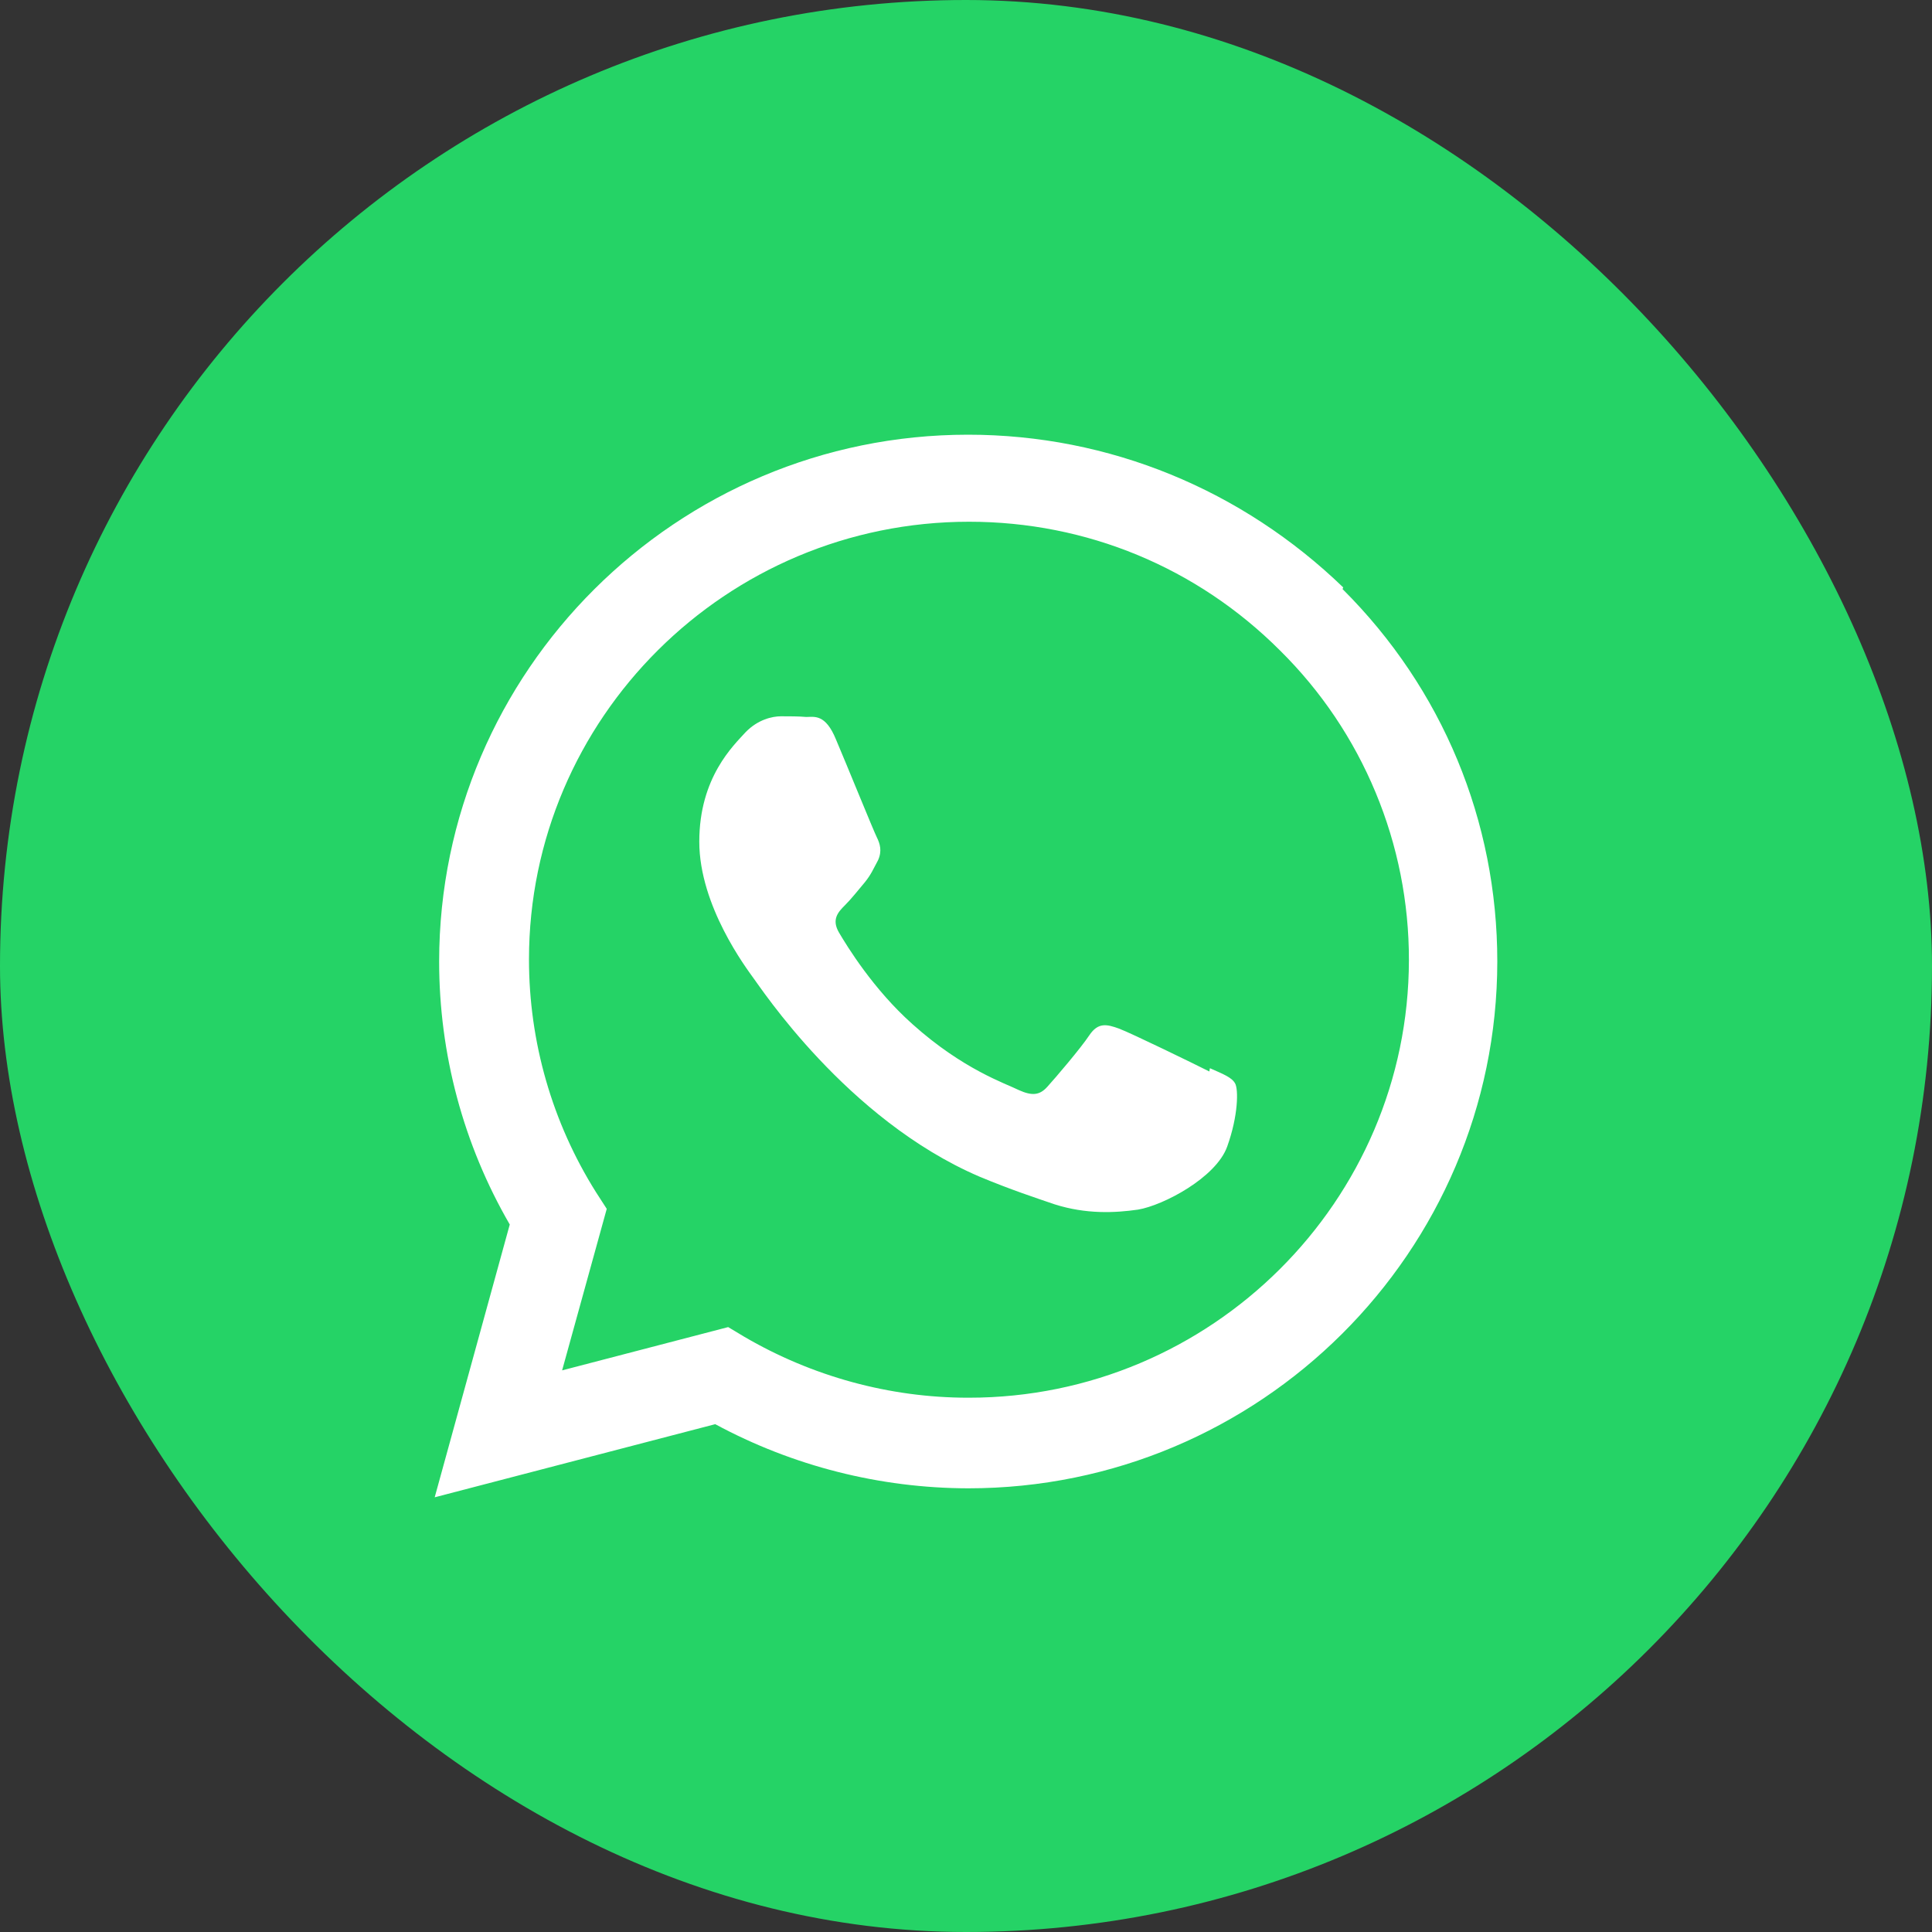
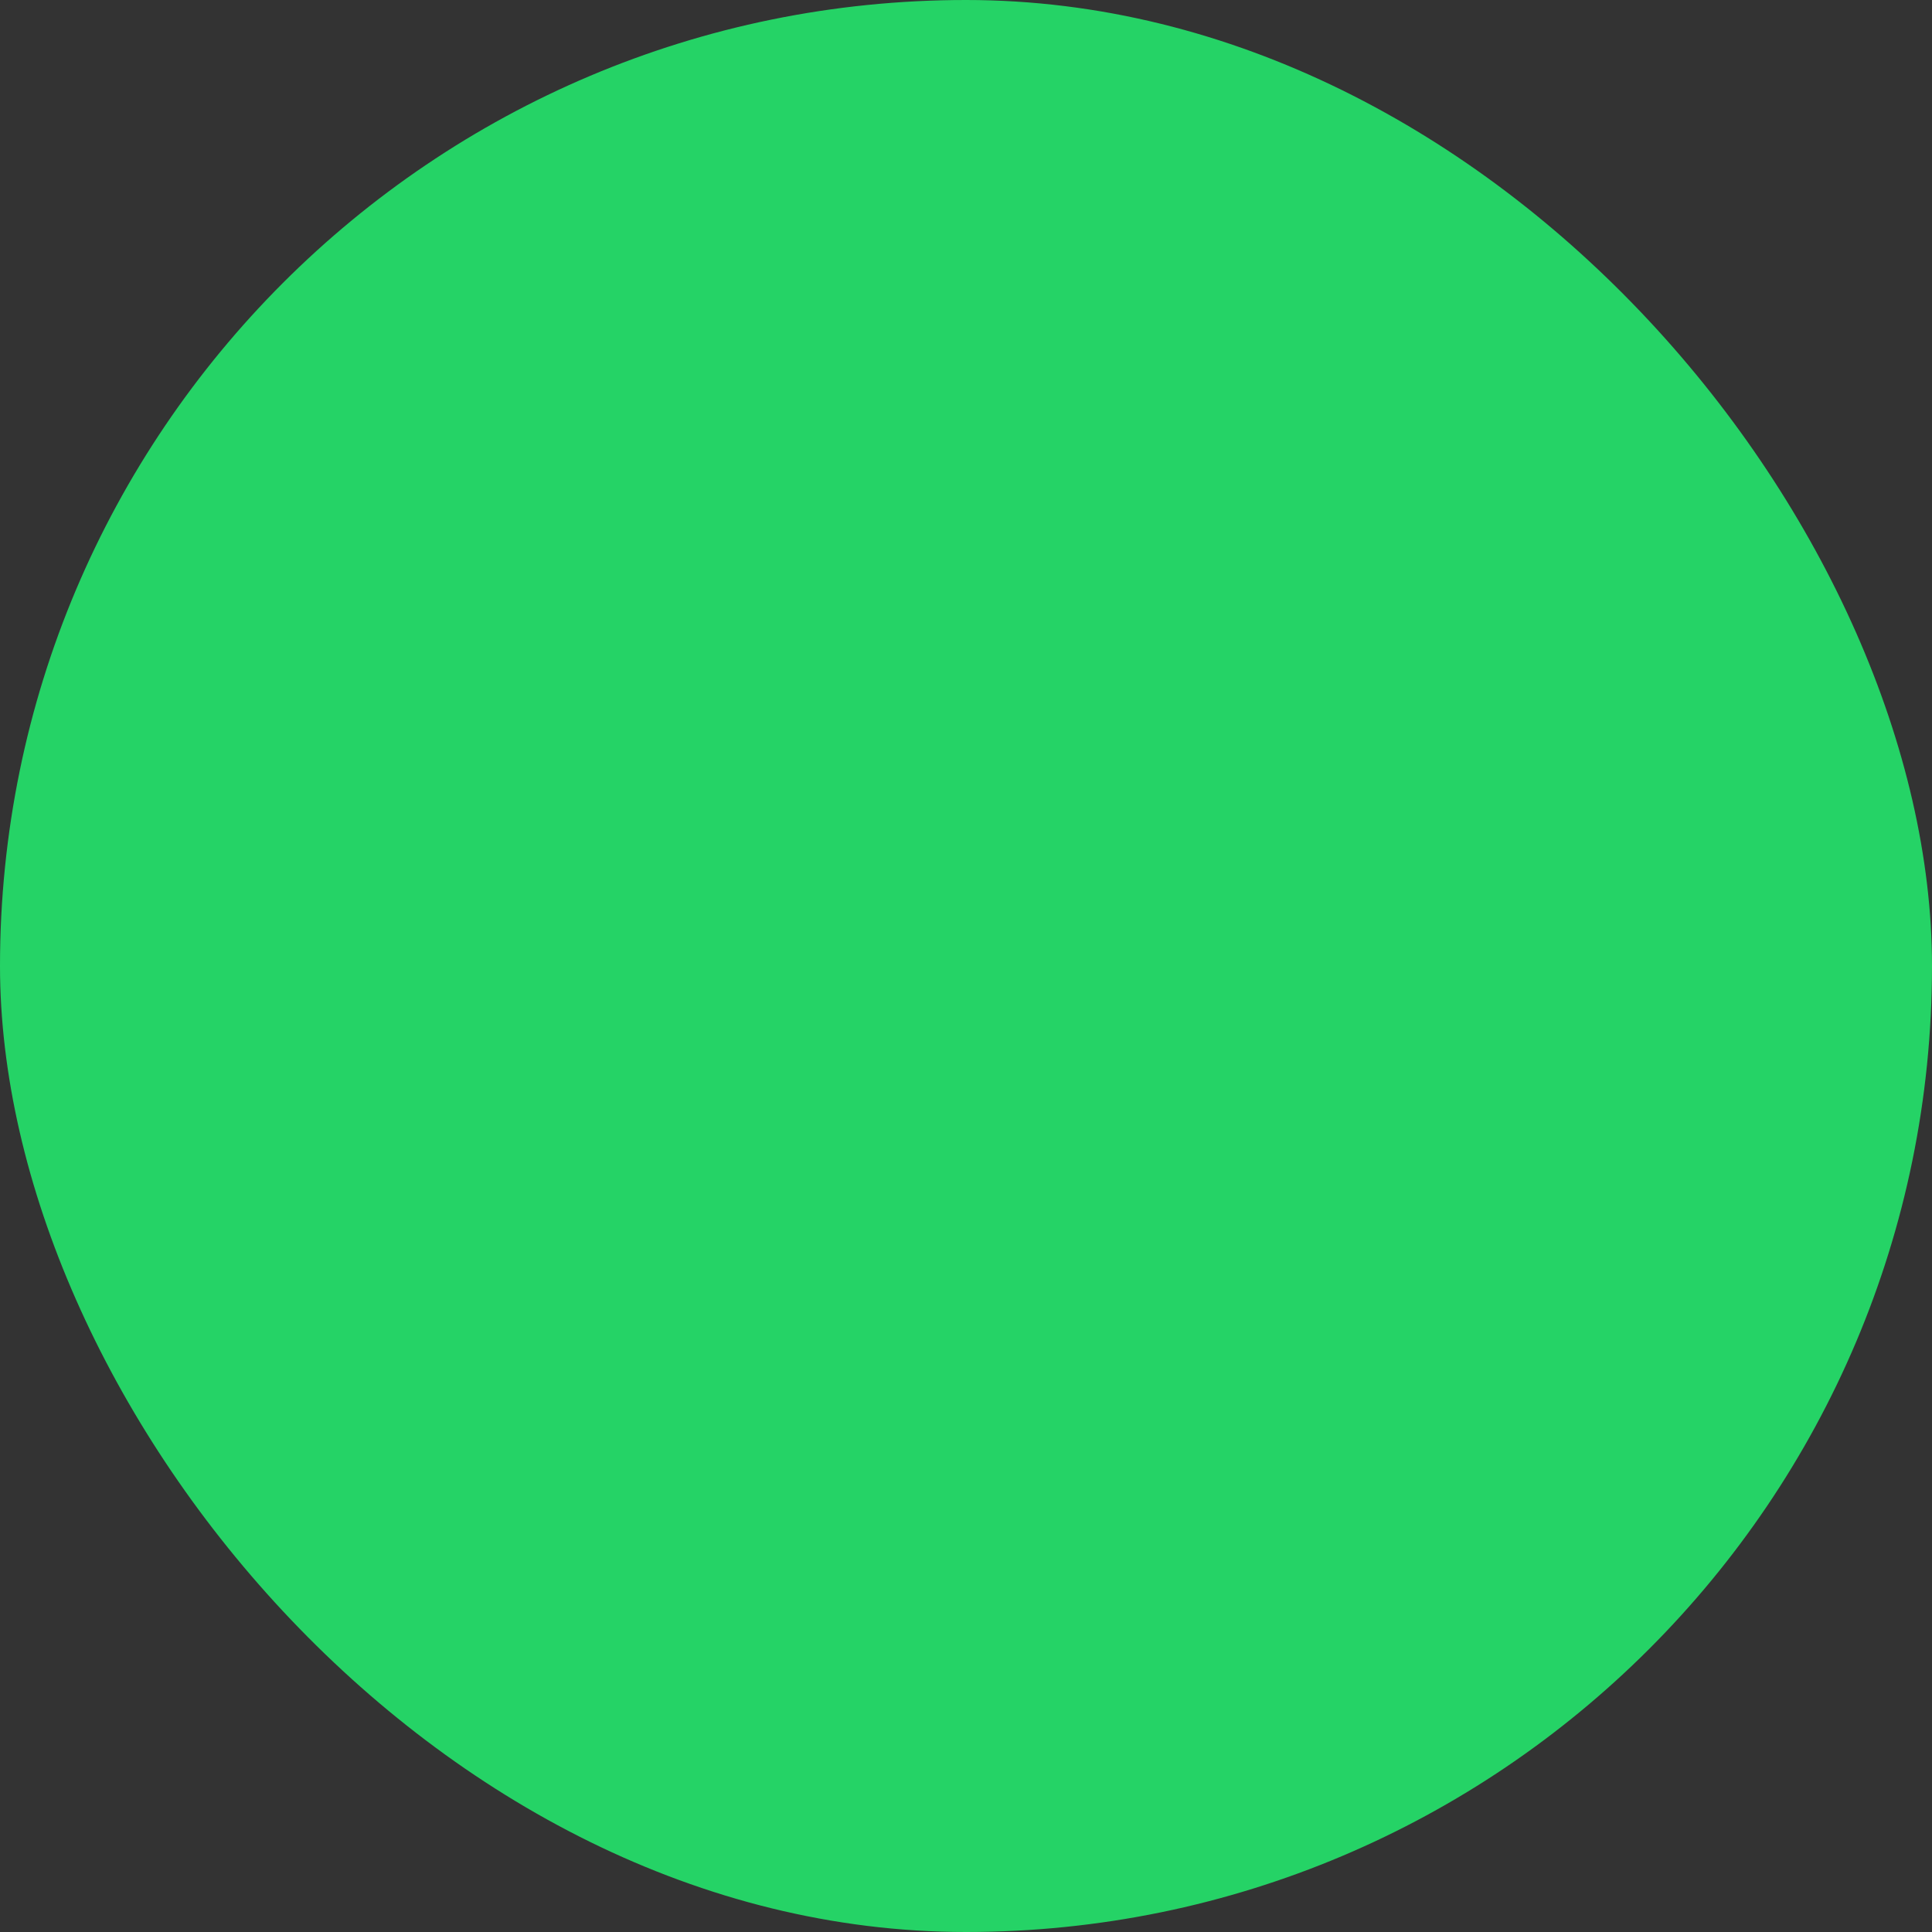
<svg xmlns="http://www.w3.org/2000/svg" width="20" height="20" viewBox="0 0 20 20" fill="none">
  <rect x="0" y="0" width="20" height="20" fill="#333333" stroke="none" />
  <rect width="20" height="20" rx="10" fill="#25D366" />
-   <path d="M12.519 11.092C12.381 11.022 11.71 10.695 11.584 10.648C11.459 10.603 11.368 10.58 11.276 10.718C11.187 10.852 10.924 11.16 10.843 11.249C10.763 11.339 10.684 11.346 10.548 11.285C10.41 11.216 9.97 11.072 9.447 10.603C9.039 10.24 8.767 9.792 8.686 9.655C8.605 9.518 8.677 9.441 8.745 9.373C8.808 9.311 8.883 9.216 8.953 9.133C9.019 9.051 9.04 8.996 9.089 8.906C9.133 8.81 9.11 8.734 9.076 8.666C9.042 8.598 8.768 7.923 8.654 7.655C8.545 7.388 8.43 7.422 8.346 7.422C8.267 7.415 8.176 7.415 8.085 7.415C7.994 7.415 7.845 7.449 7.719 7.579C7.594 7.717 7.239 8.046 7.239 8.713C7.239 9.381 7.73 10.027 7.798 10.123C7.868 10.213 8.763 11.588 10.136 12.179C10.464 12.316 10.718 12.399 10.917 12.467C11.244 12.571 11.543 12.556 11.78 12.522C12.041 12.479 12.589 12.191 12.704 11.869C12.82 11.545 12.82 11.276 12.786 11.216C12.752 11.153 12.663 11.119 12.525 11.058L12.519 11.092ZM10.028 14.469H10.021C9.208 14.469 8.405 14.248 7.703 13.837L7.538 13.738L5.819 14.186L6.281 12.514L6.17 12.342C5.716 11.62 5.476 10.785 5.476 9.932C5.476 7.436 7.518 5.401 10.032 5.401C11.249 5.401 12.392 5.875 13.251 6.734C13.675 7.153 14.011 7.652 14.24 8.203C14.469 8.753 14.586 9.343 14.585 9.939C14.582 12.433 12.54 14.469 10.03 14.469H10.028ZM13.905 6.081C12.859 5.071 11.484 4.5 10.021 4.5C7.005 4.5 4.548 6.946 4.546 9.952C4.546 10.911 4.797 11.848 5.277 12.676L4.5 15.5L7.404 14.743C8.208 15.177 9.108 15.405 10.022 15.407H10.023C13.042 15.407 15.498 12.961 15.5 9.953C15.5 8.498 14.932 7.128 13.898 6.098L13.905 6.081Z" fill="white" />
</svg>